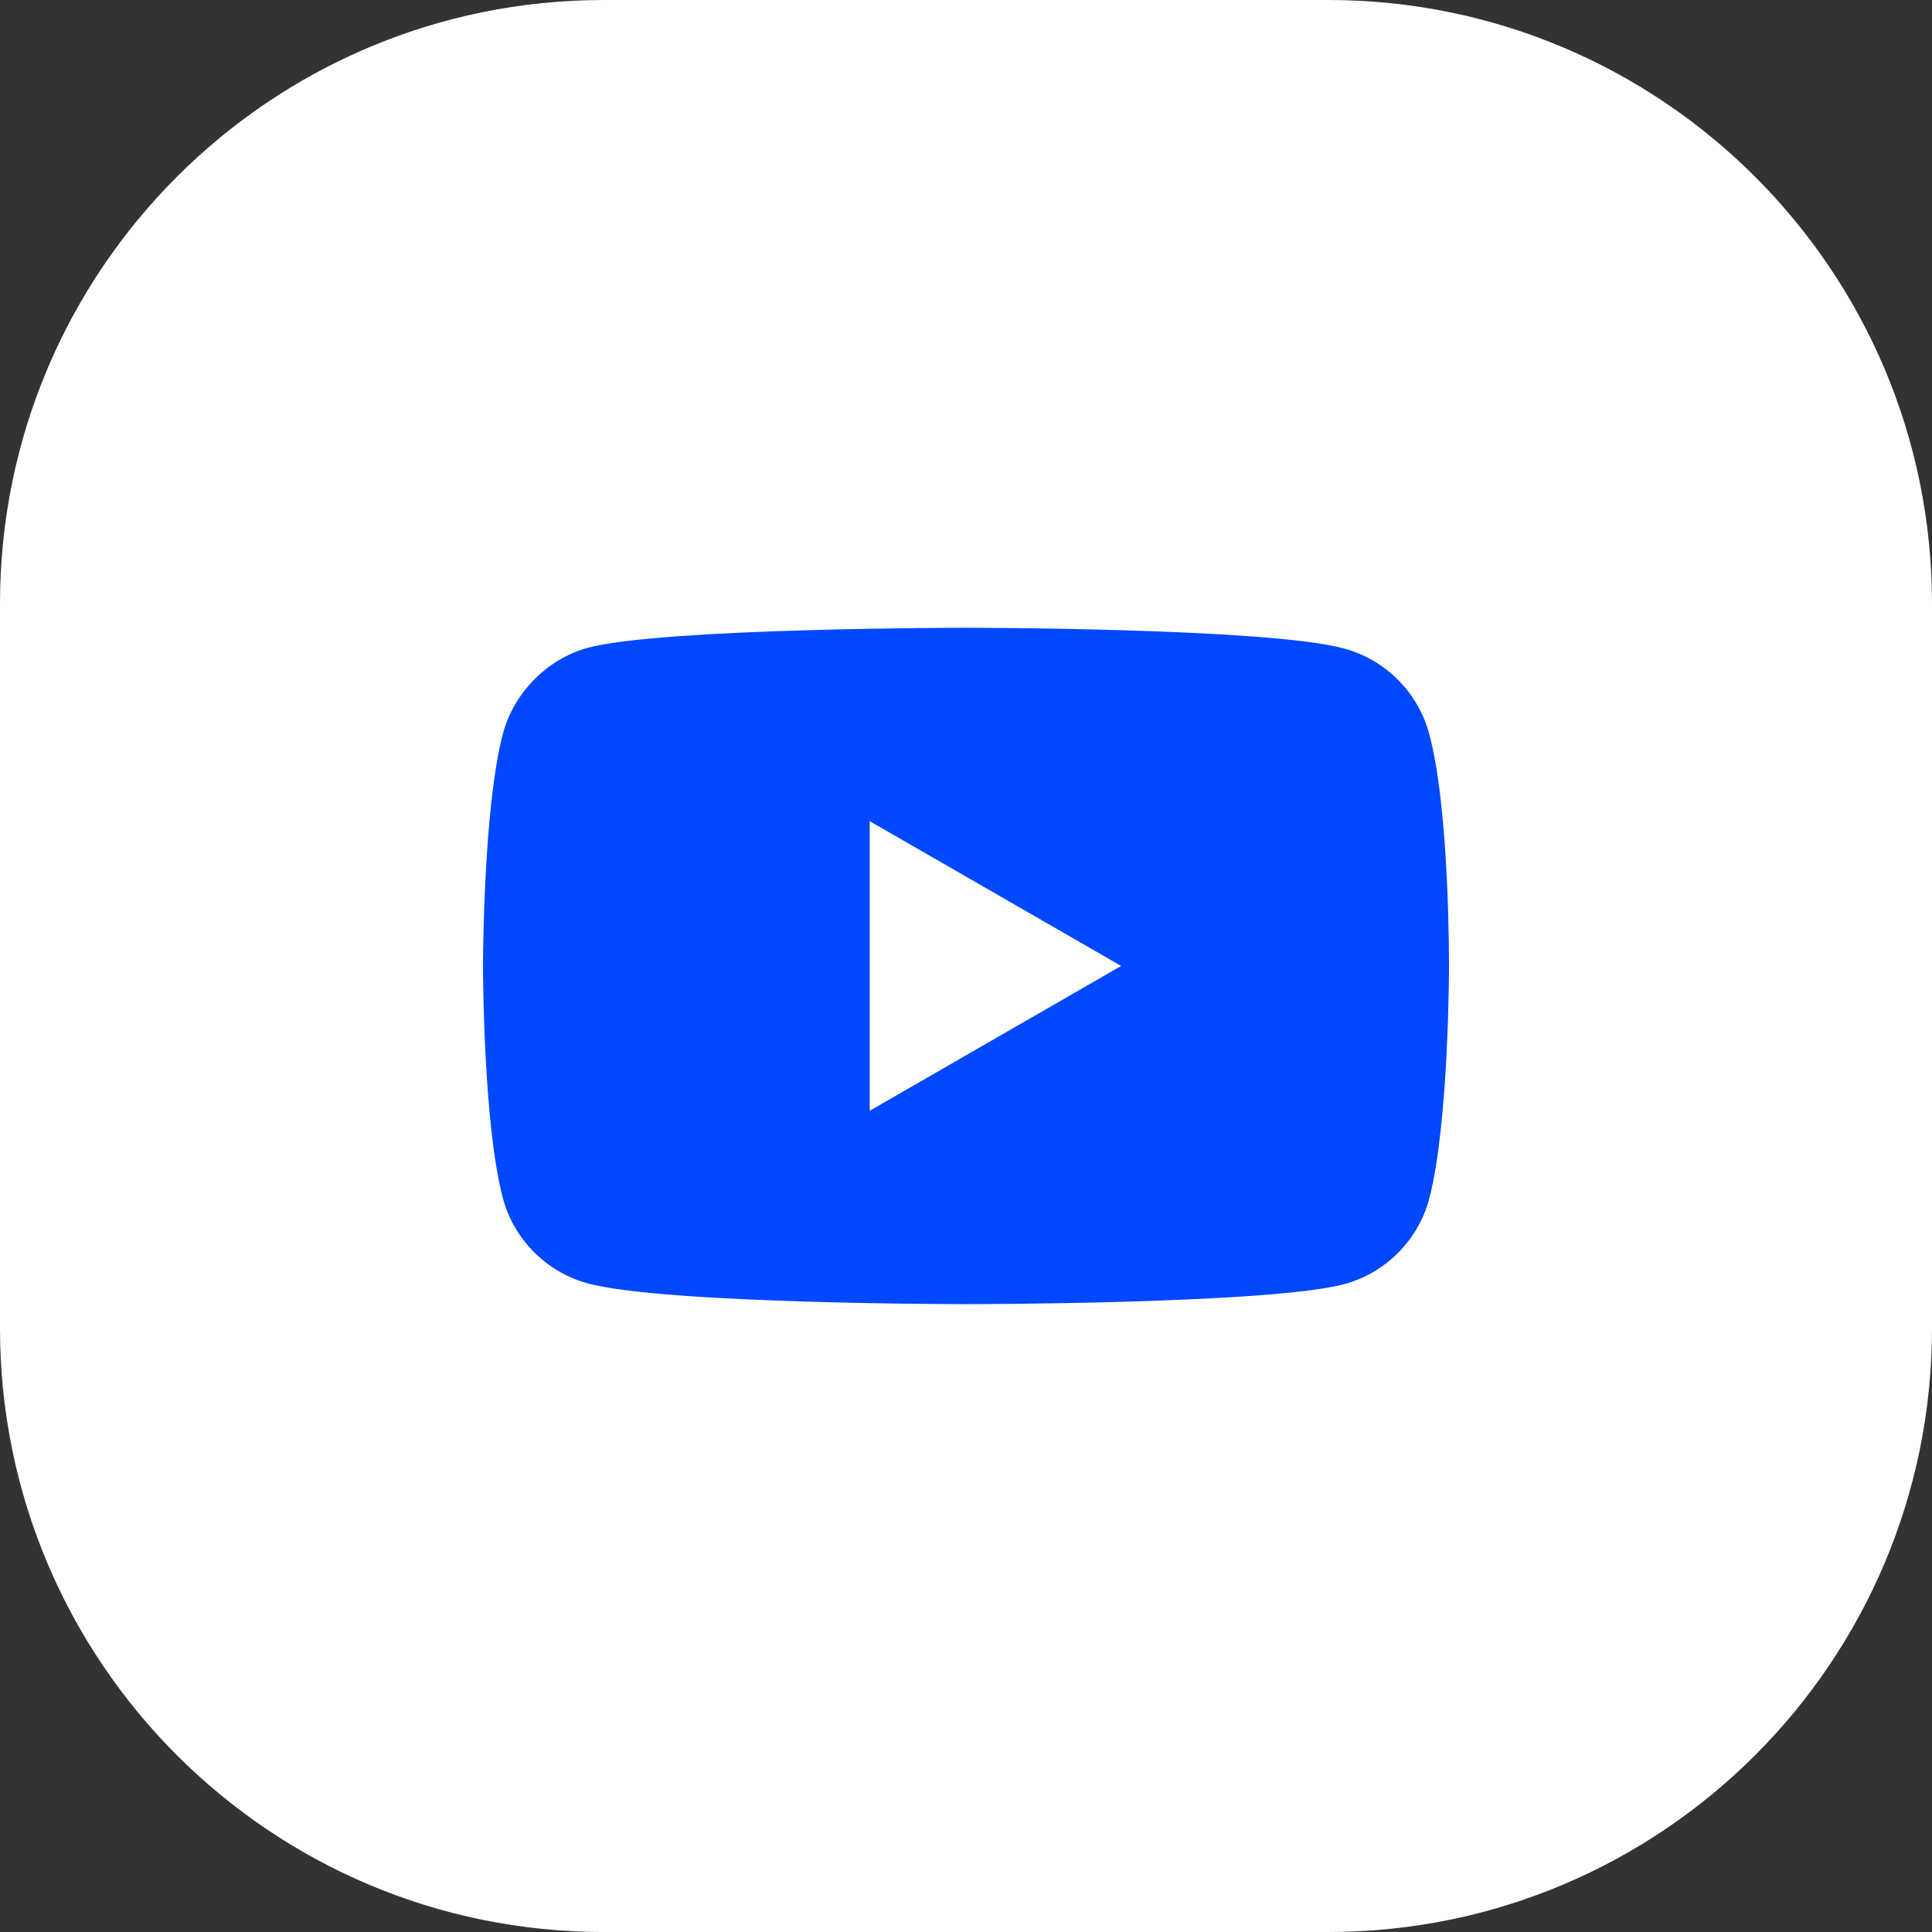
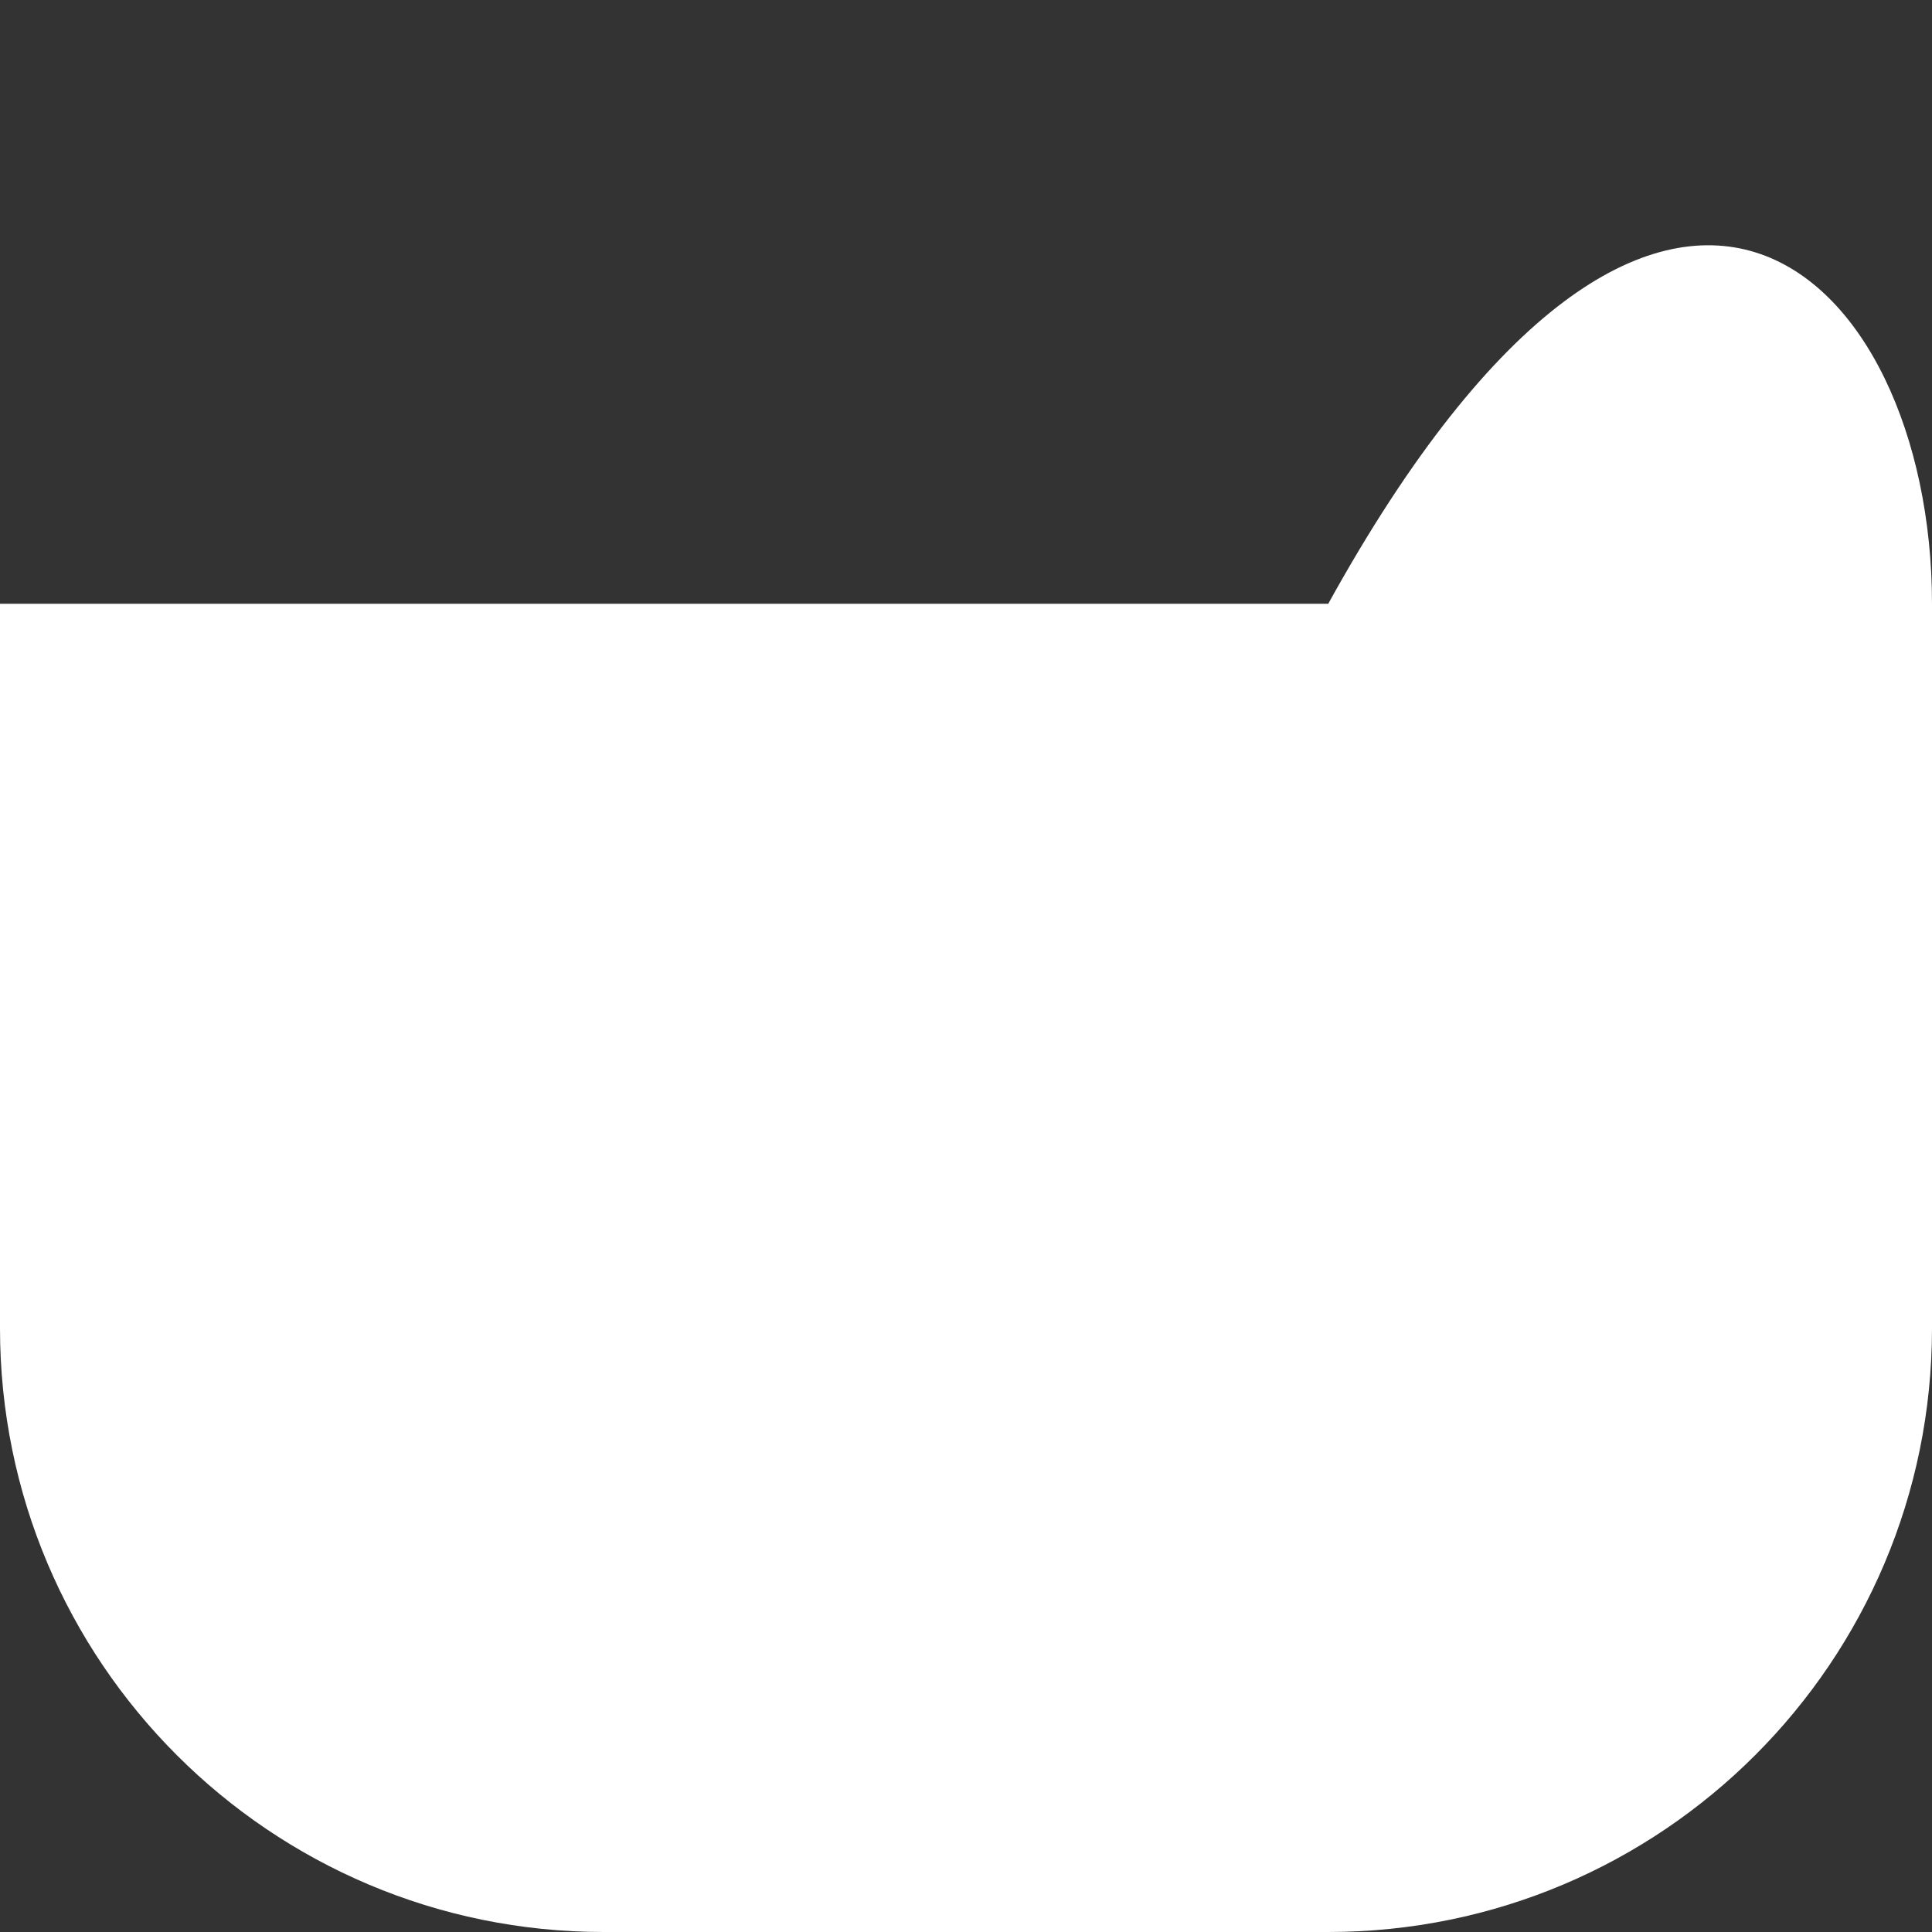
<svg xmlns="http://www.w3.org/2000/svg" width="32" height="32" viewBox="0 0 32 32" fill="none">
  <rect x="0" y="0" width="32" height="32" fill="#333333" stroke="none" />
-   <path d="M0 10C0 4.477 4.477 0 10 0H22C27.523 0 32 4.477 32 10V22C32 27.523 27.523 32 22 32H10C4.477 32 0 27.523 0 22V10Z" fill="#ffffff" />
-   <path fill-rule="evenodd" clip-rule="evenodd" d="M23.671 19.861C24 18.609 24 16.013 24 16.013C24 16.013 24.013 13.403 23.671 12.151C23.486 11.466 22.946 10.925 22.26 10.741C21.008 10.398 16 10.398 16 10.398C16 10.398 10.992 10.398 9.74 10.728C9.068 10.912 8.514 11.466 8.33 12.151C8 13.403 8 16 8 16C8 16 8 18.609 8.33 19.848C8.514 20.533 9.055 21.074 9.74 21.258C11.005 21.601 16 21.601 16 21.601C16 21.601 21.008 21.601 22.26 21.271C22.946 21.087 23.486 20.547 23.671 19.861ZM18.57 15.999L14.405 18.398V13.601L18.57 15.999Z" fill="#0048FF" />
+   <path d="M0 10H22C27.523 0 32 4.477 32 10V22C32 27.523 27.523 32 22 32H10C4.477 32 0 27.523 0 22V10Z" fill="#ffffff" />
</svg>